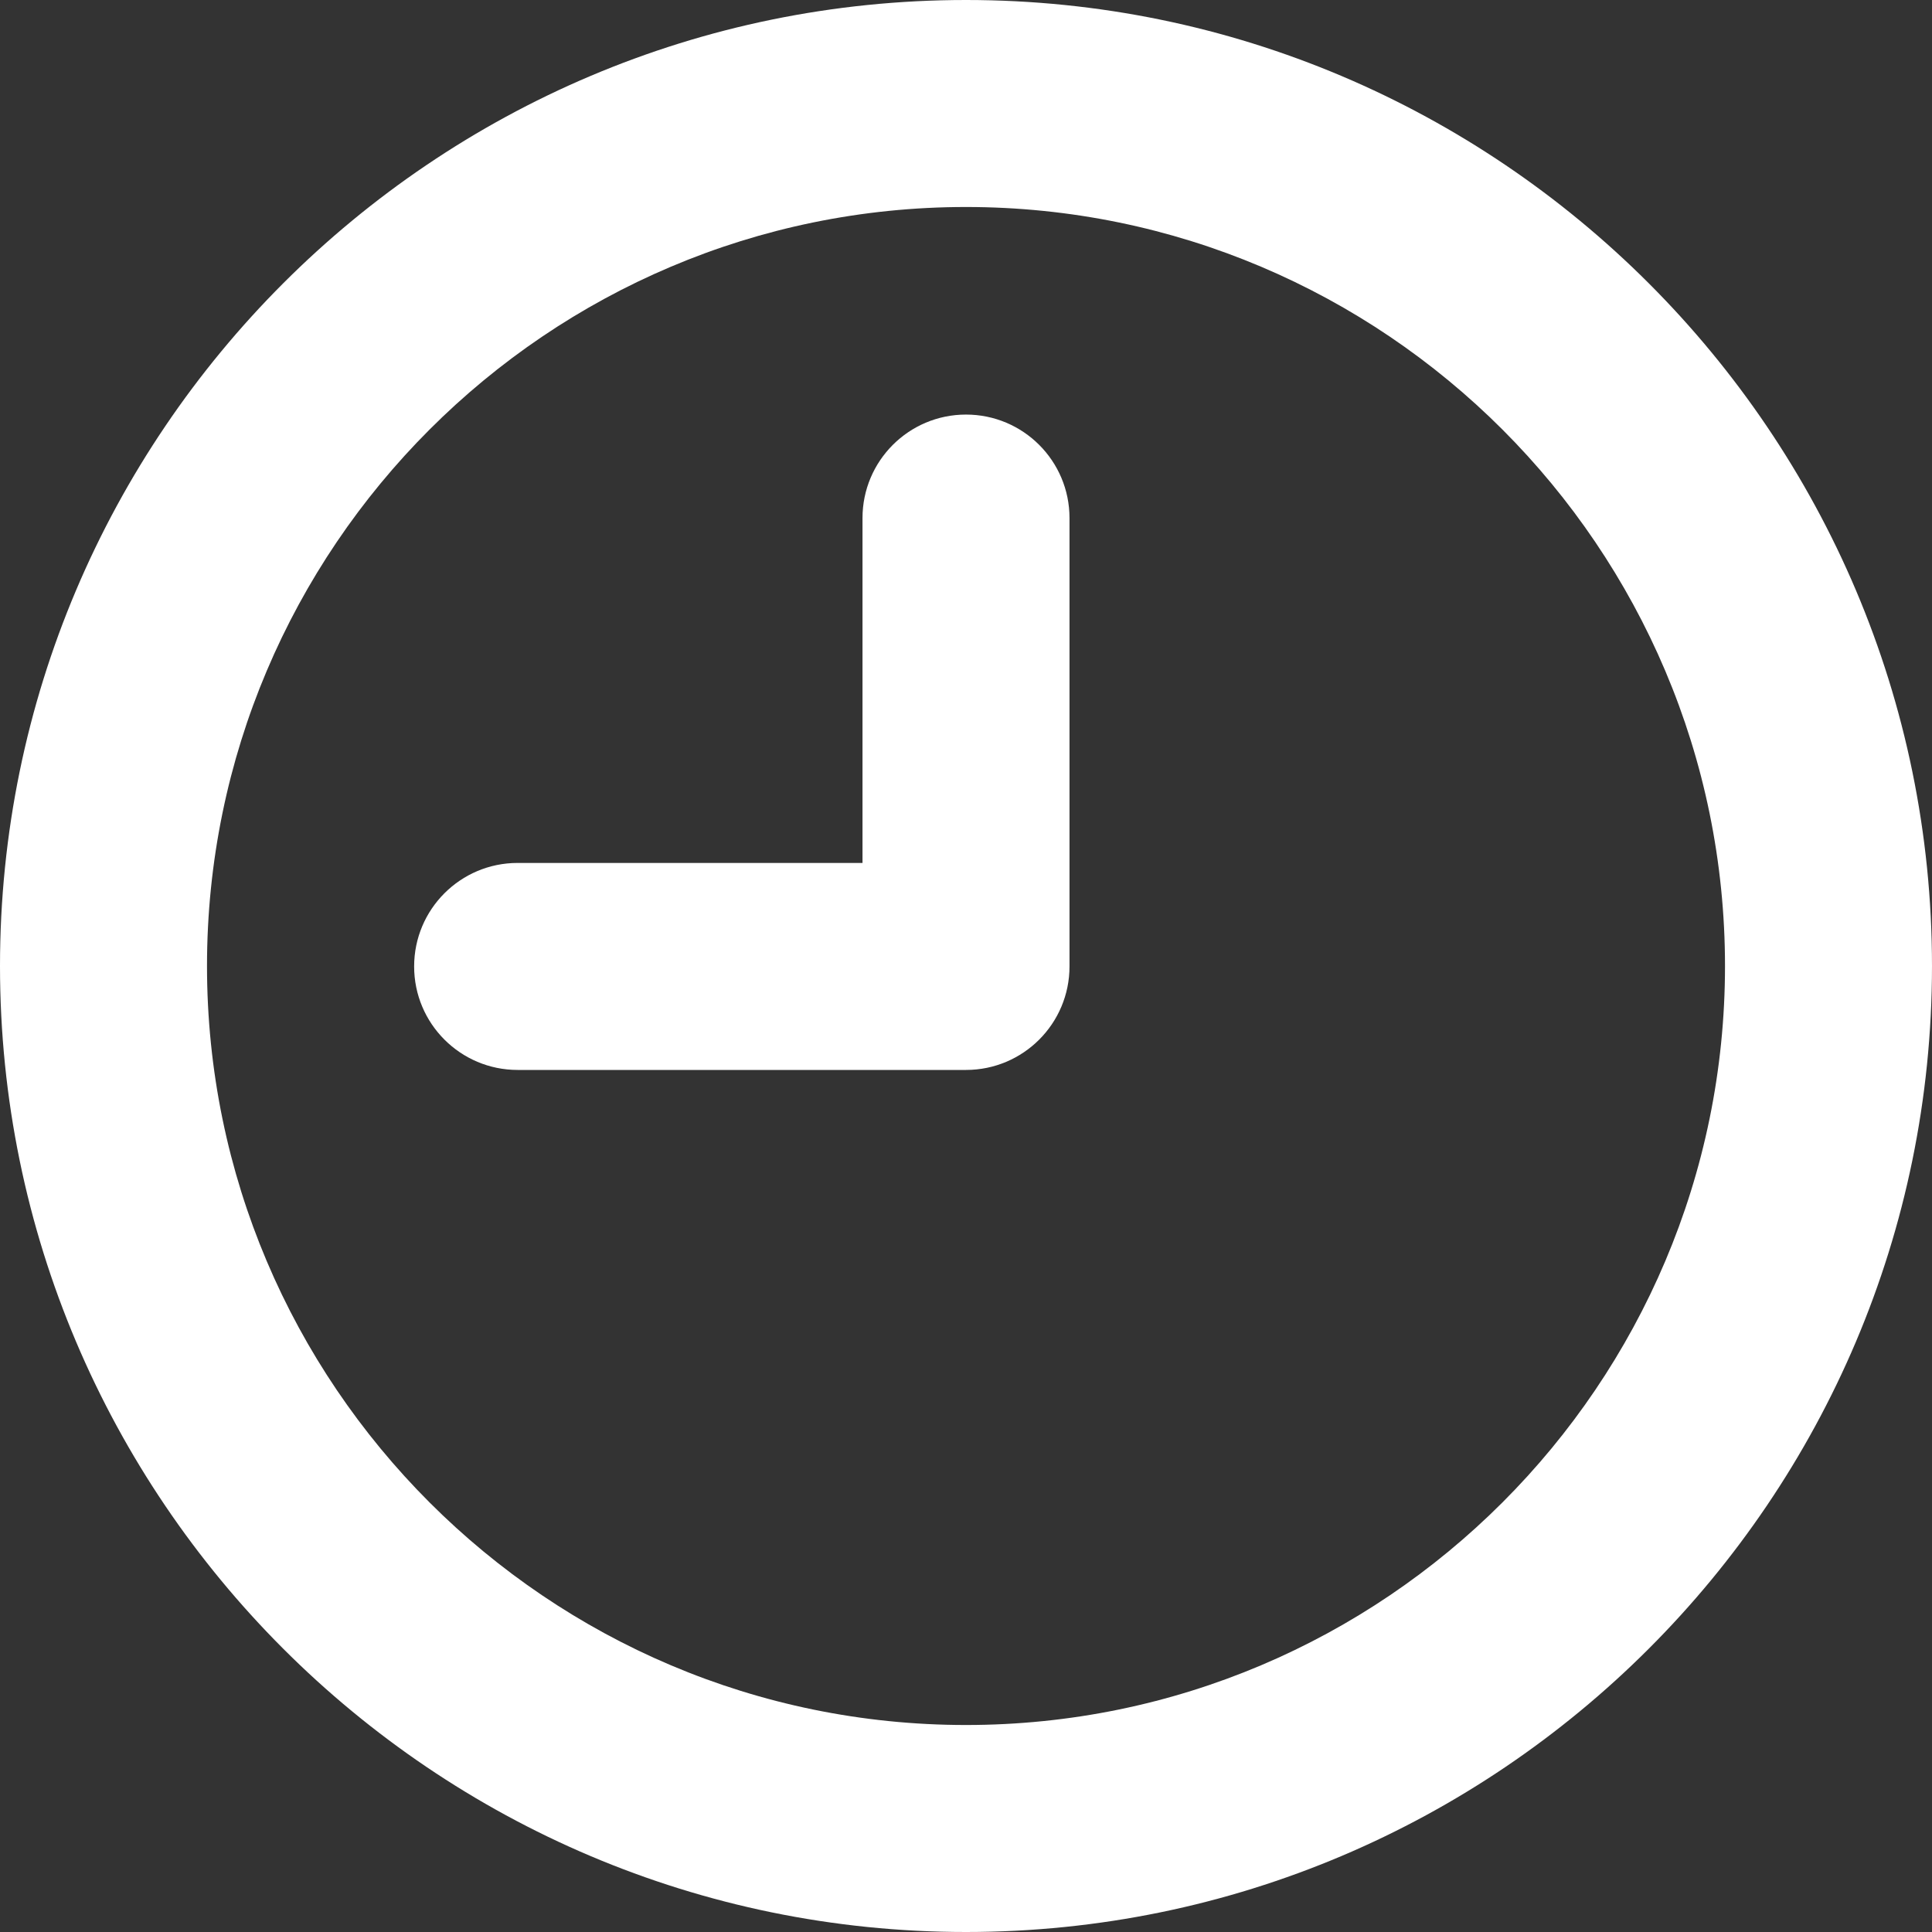
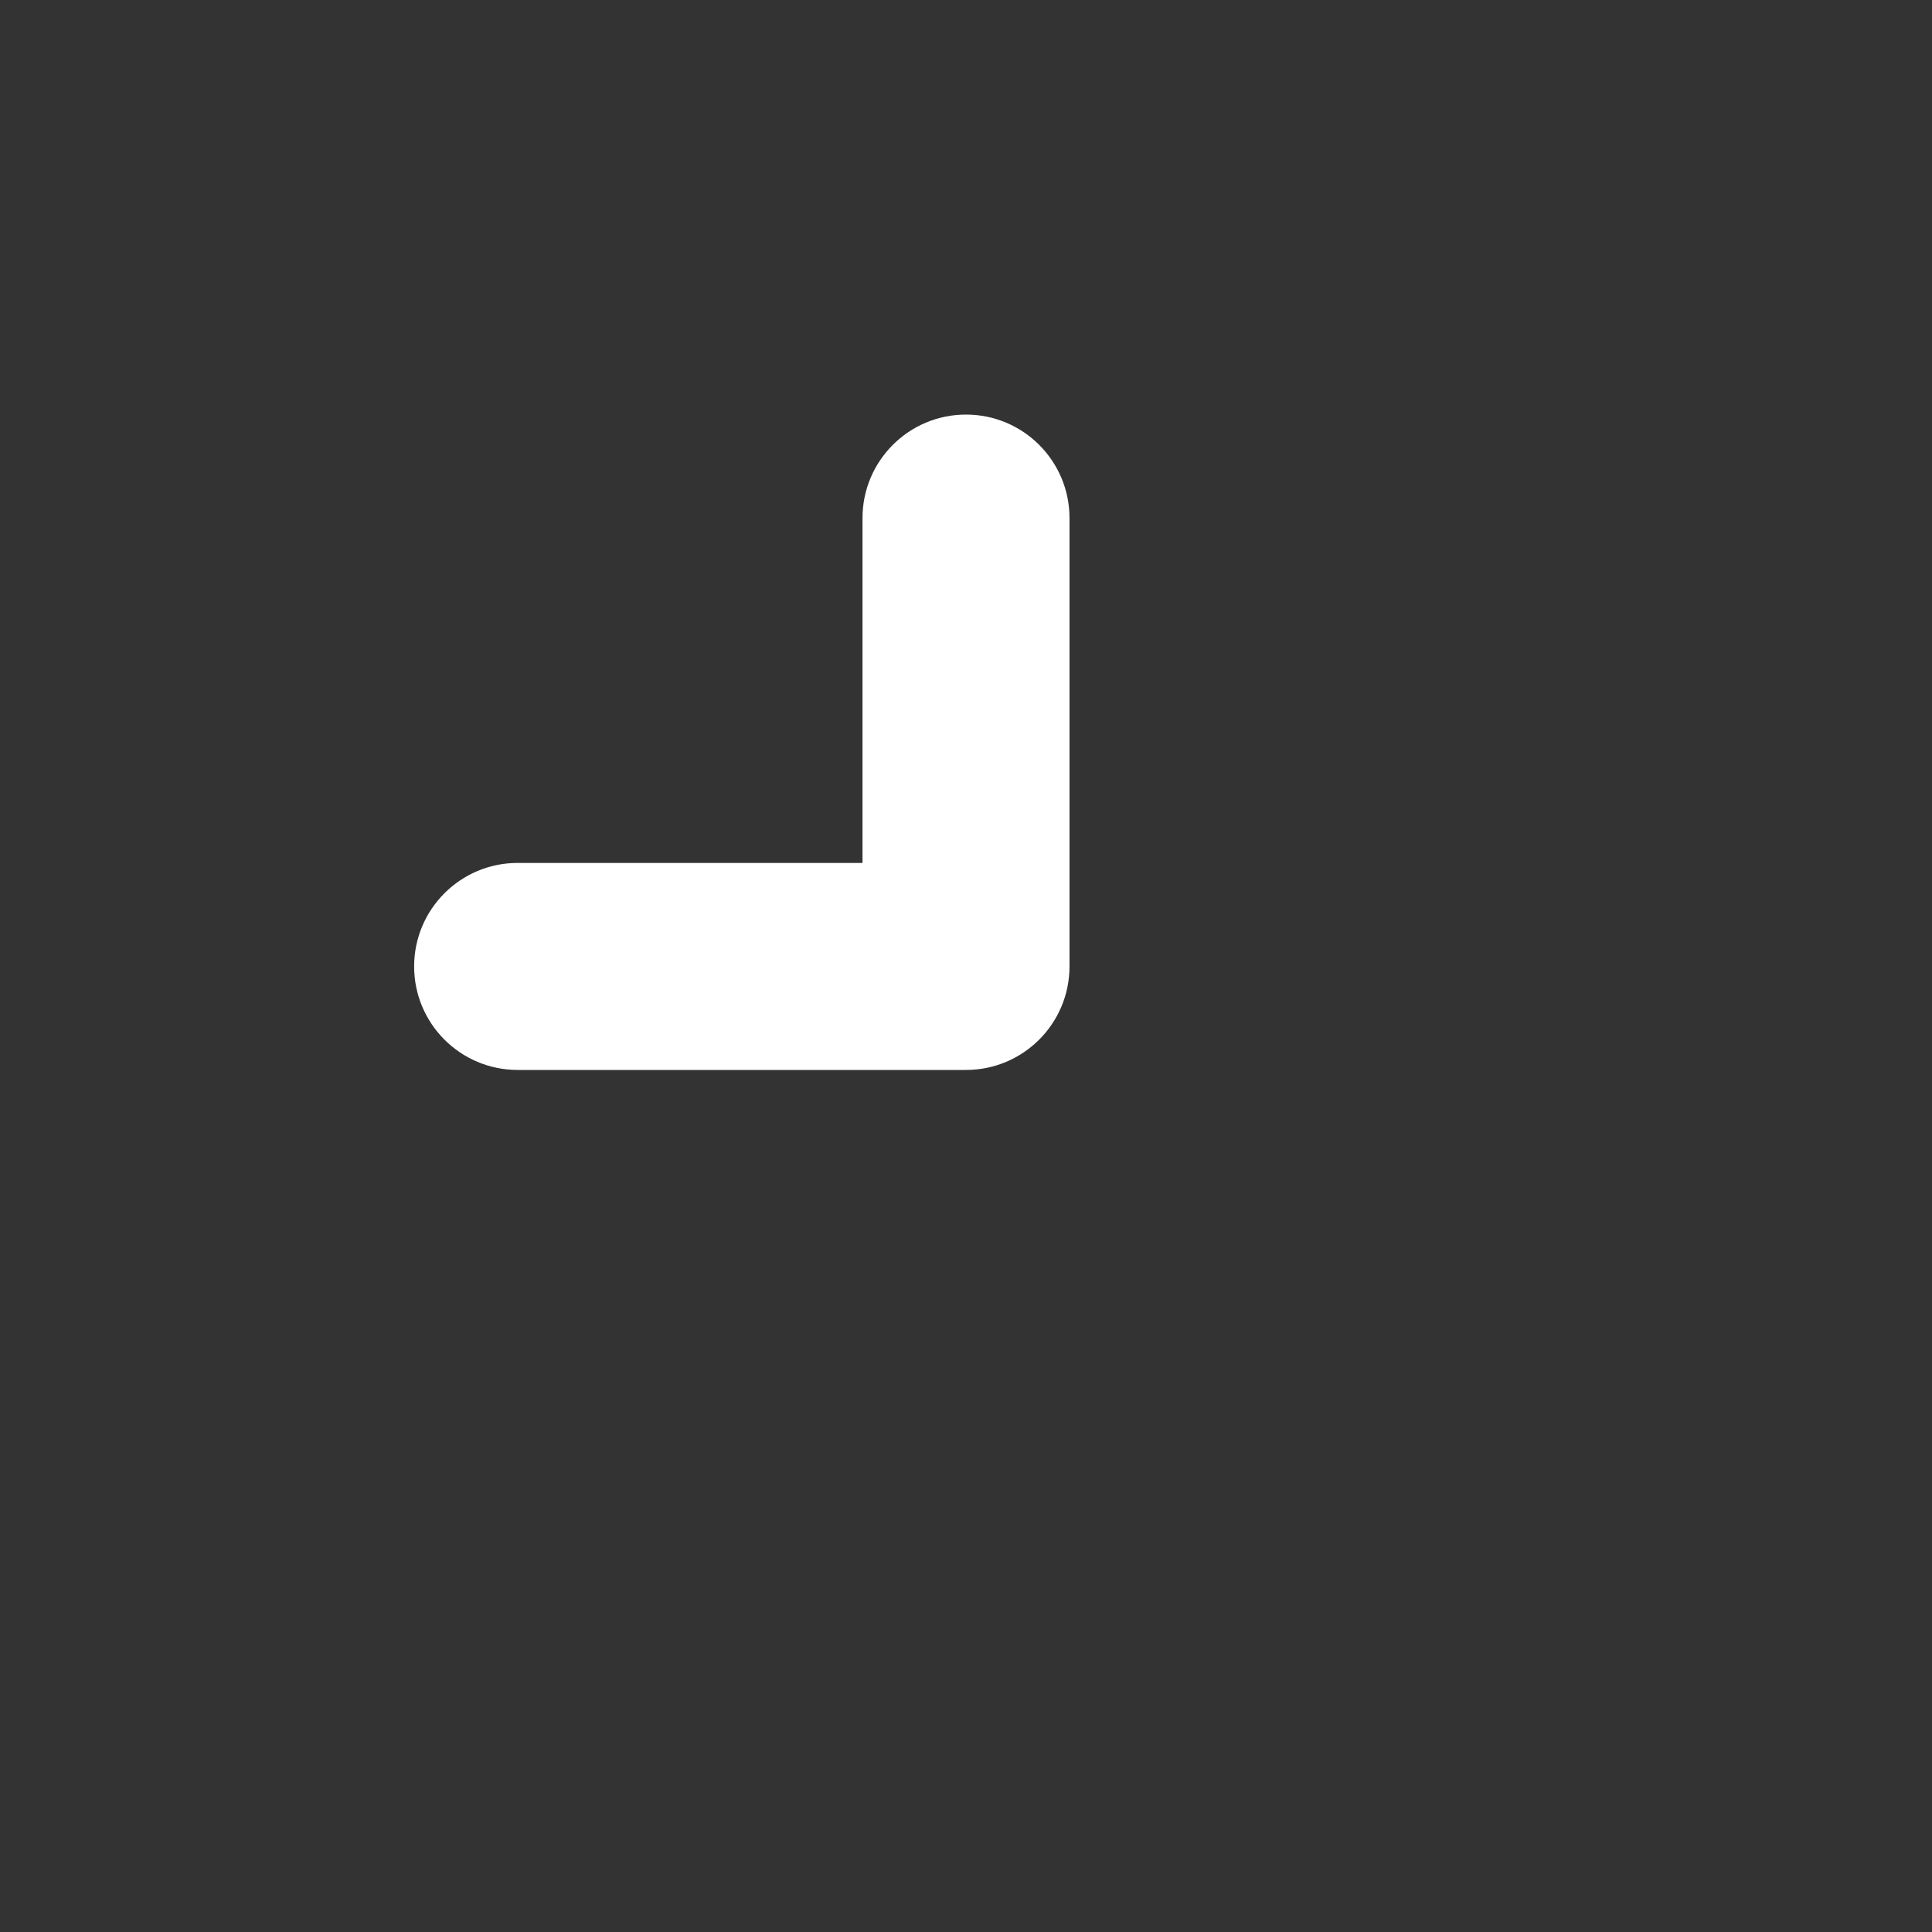
<svg xmlns="http://www.w3.org/2000/svg" version="1.1" id="Layer_1" x="0px" y="0px" viewBox="0 0 280.001 280.001" style="enable-background:new 0 0 280.001 280.001" xml:space="preserve">
  <rect x="0" y="0" width="280.001" height="280.001" fill="#333333" stroke="none" />
  <path id="XMLID_350_" d="M140.001,60.083c-8.284,0-15,6.716-15,15v49.981H75.02c-8.284,0-15,6.716-15,15c0,8.284,6.716,15,15,15 h64.981c8.284,0,15-6.716,15-15V75.083C155.001,66.799,148.285,60.083,140.001,60.083z" fill="#fff" />
-   <path id="XMLID_351_" d="M140.001,0C62.804,0,0,62.804,0,140.001c0,77.196,62.804,140,140,140c77.196,0,140-62.804,140-140 C280.001,62.804,217.197,0,140.001,0z M140.001,250.001c-60.654,0-110-49.346-110-110C30,79.346,79.346,30,140.001,30 s110,49.346,110,110.001C250.001,200.655,200.655,250.001,140.001,250.001z" fill="#fff" />
</svg>